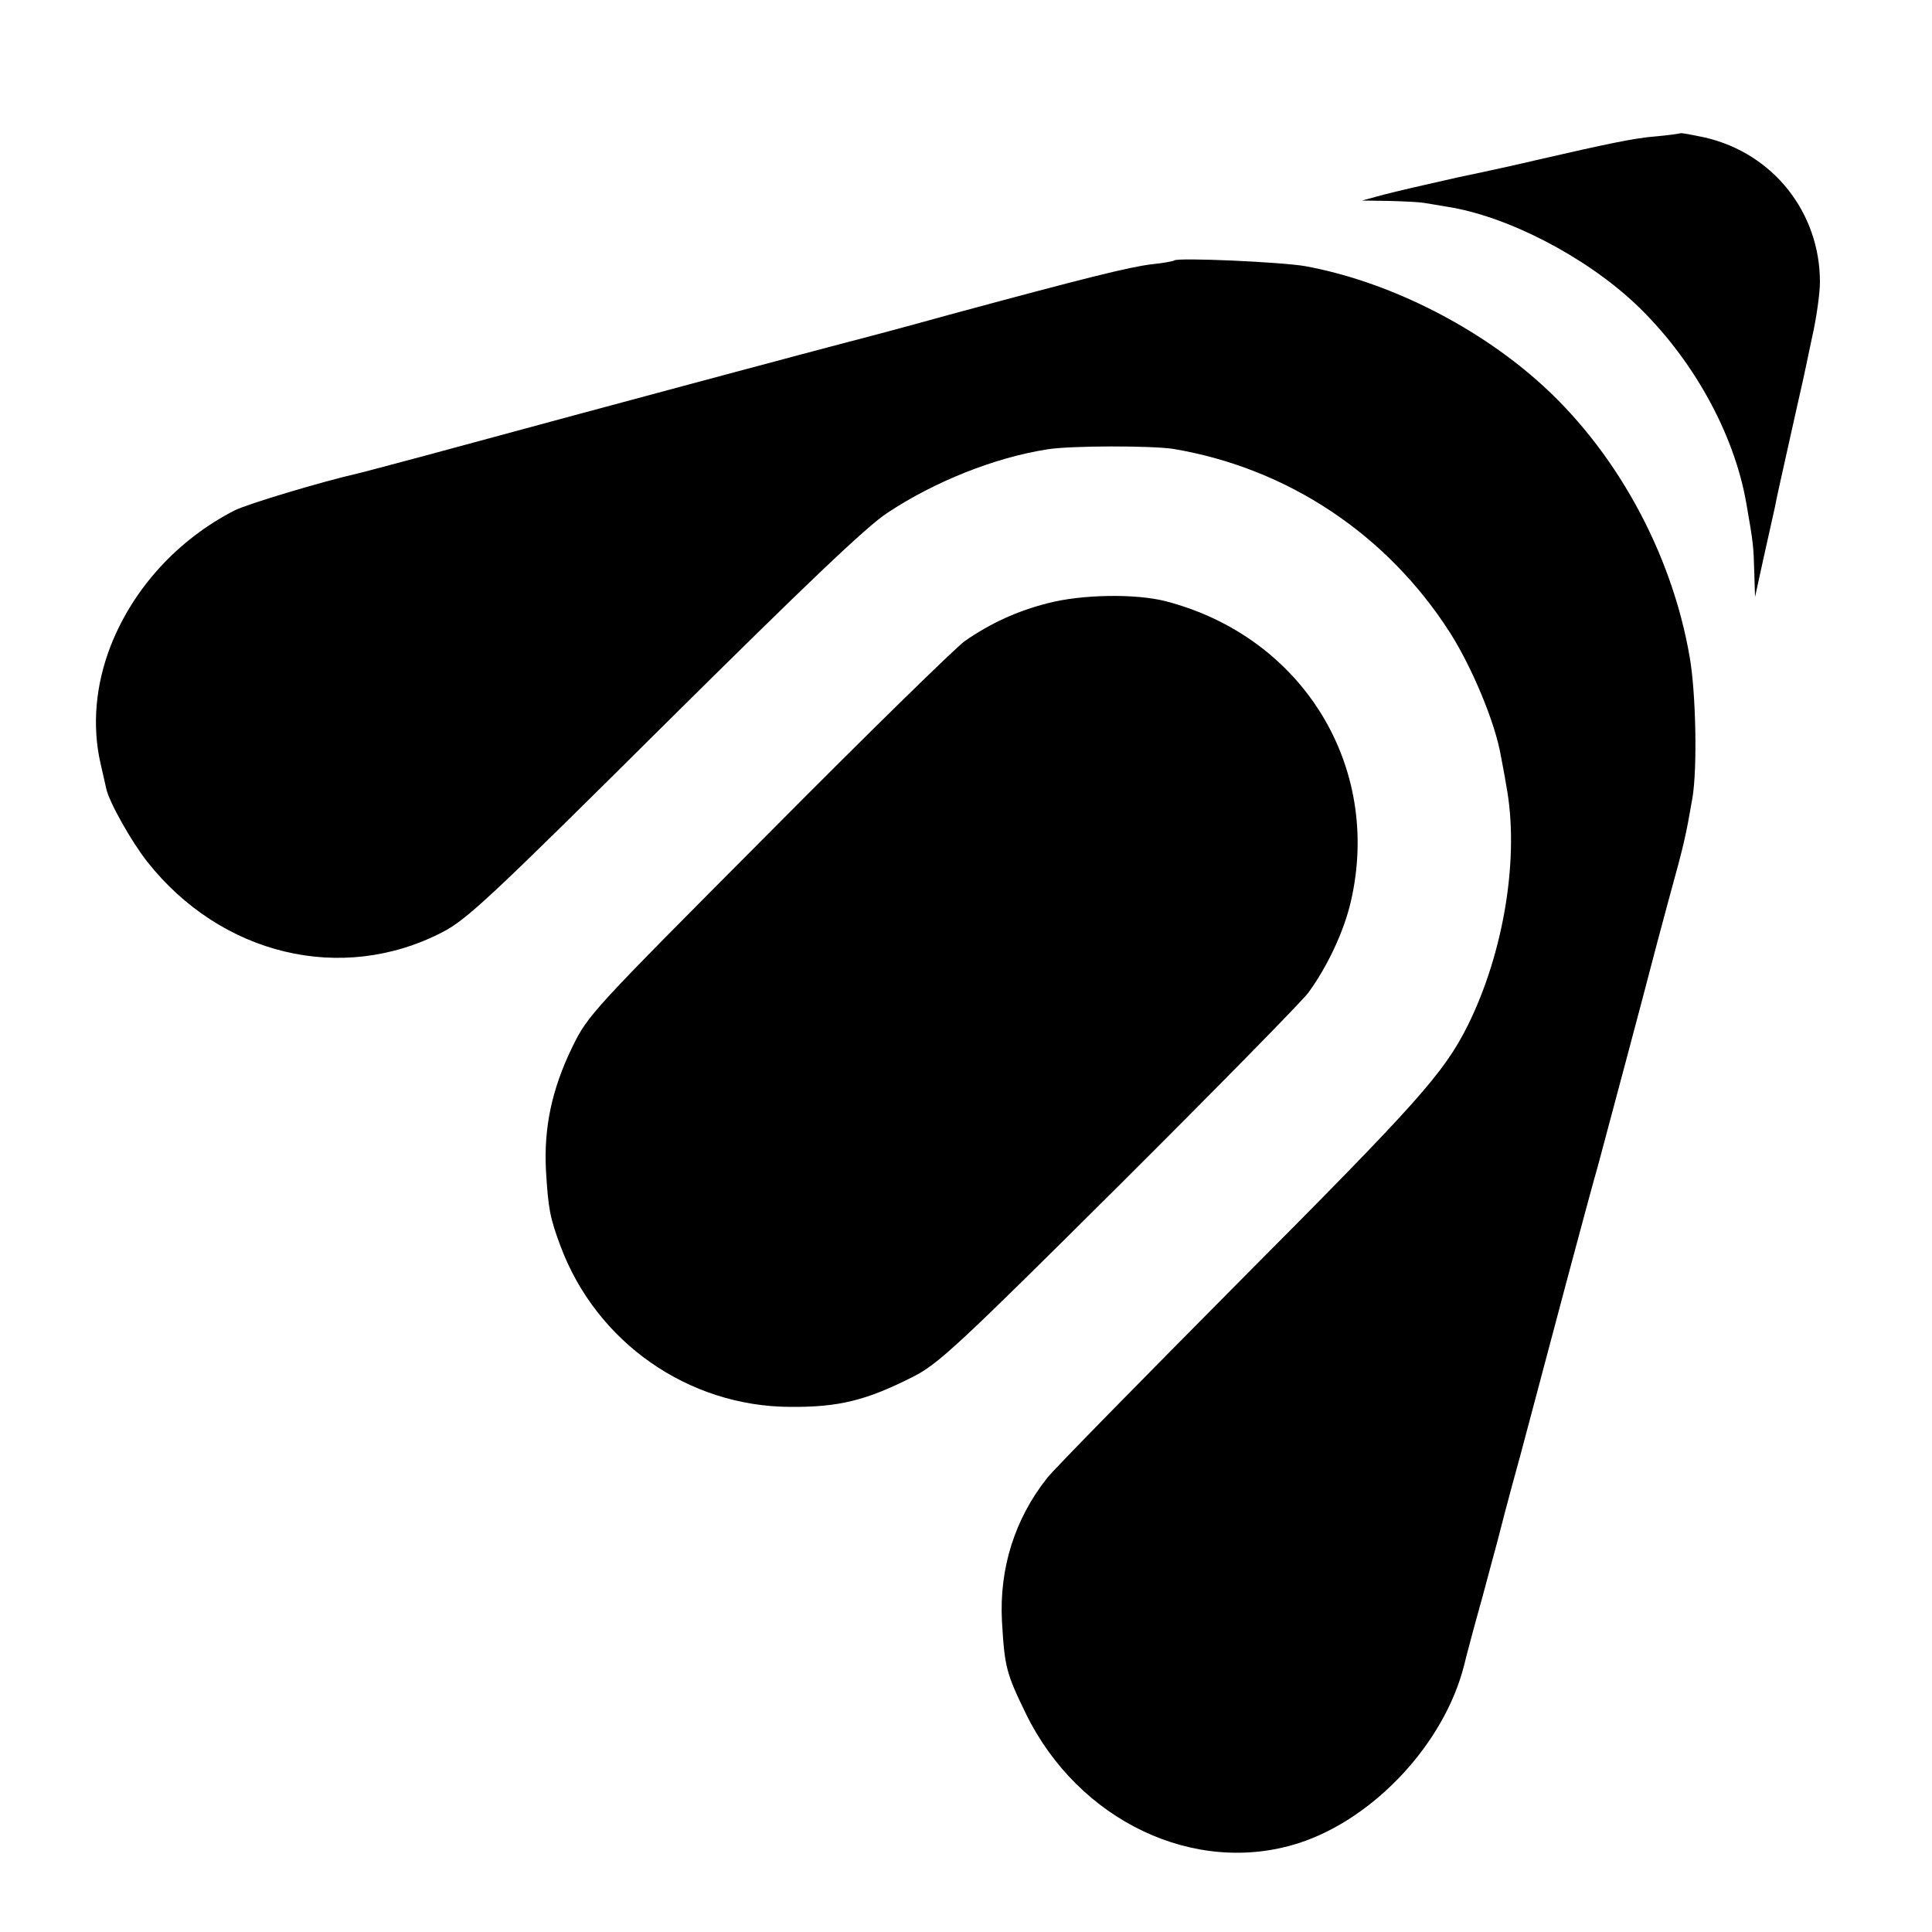
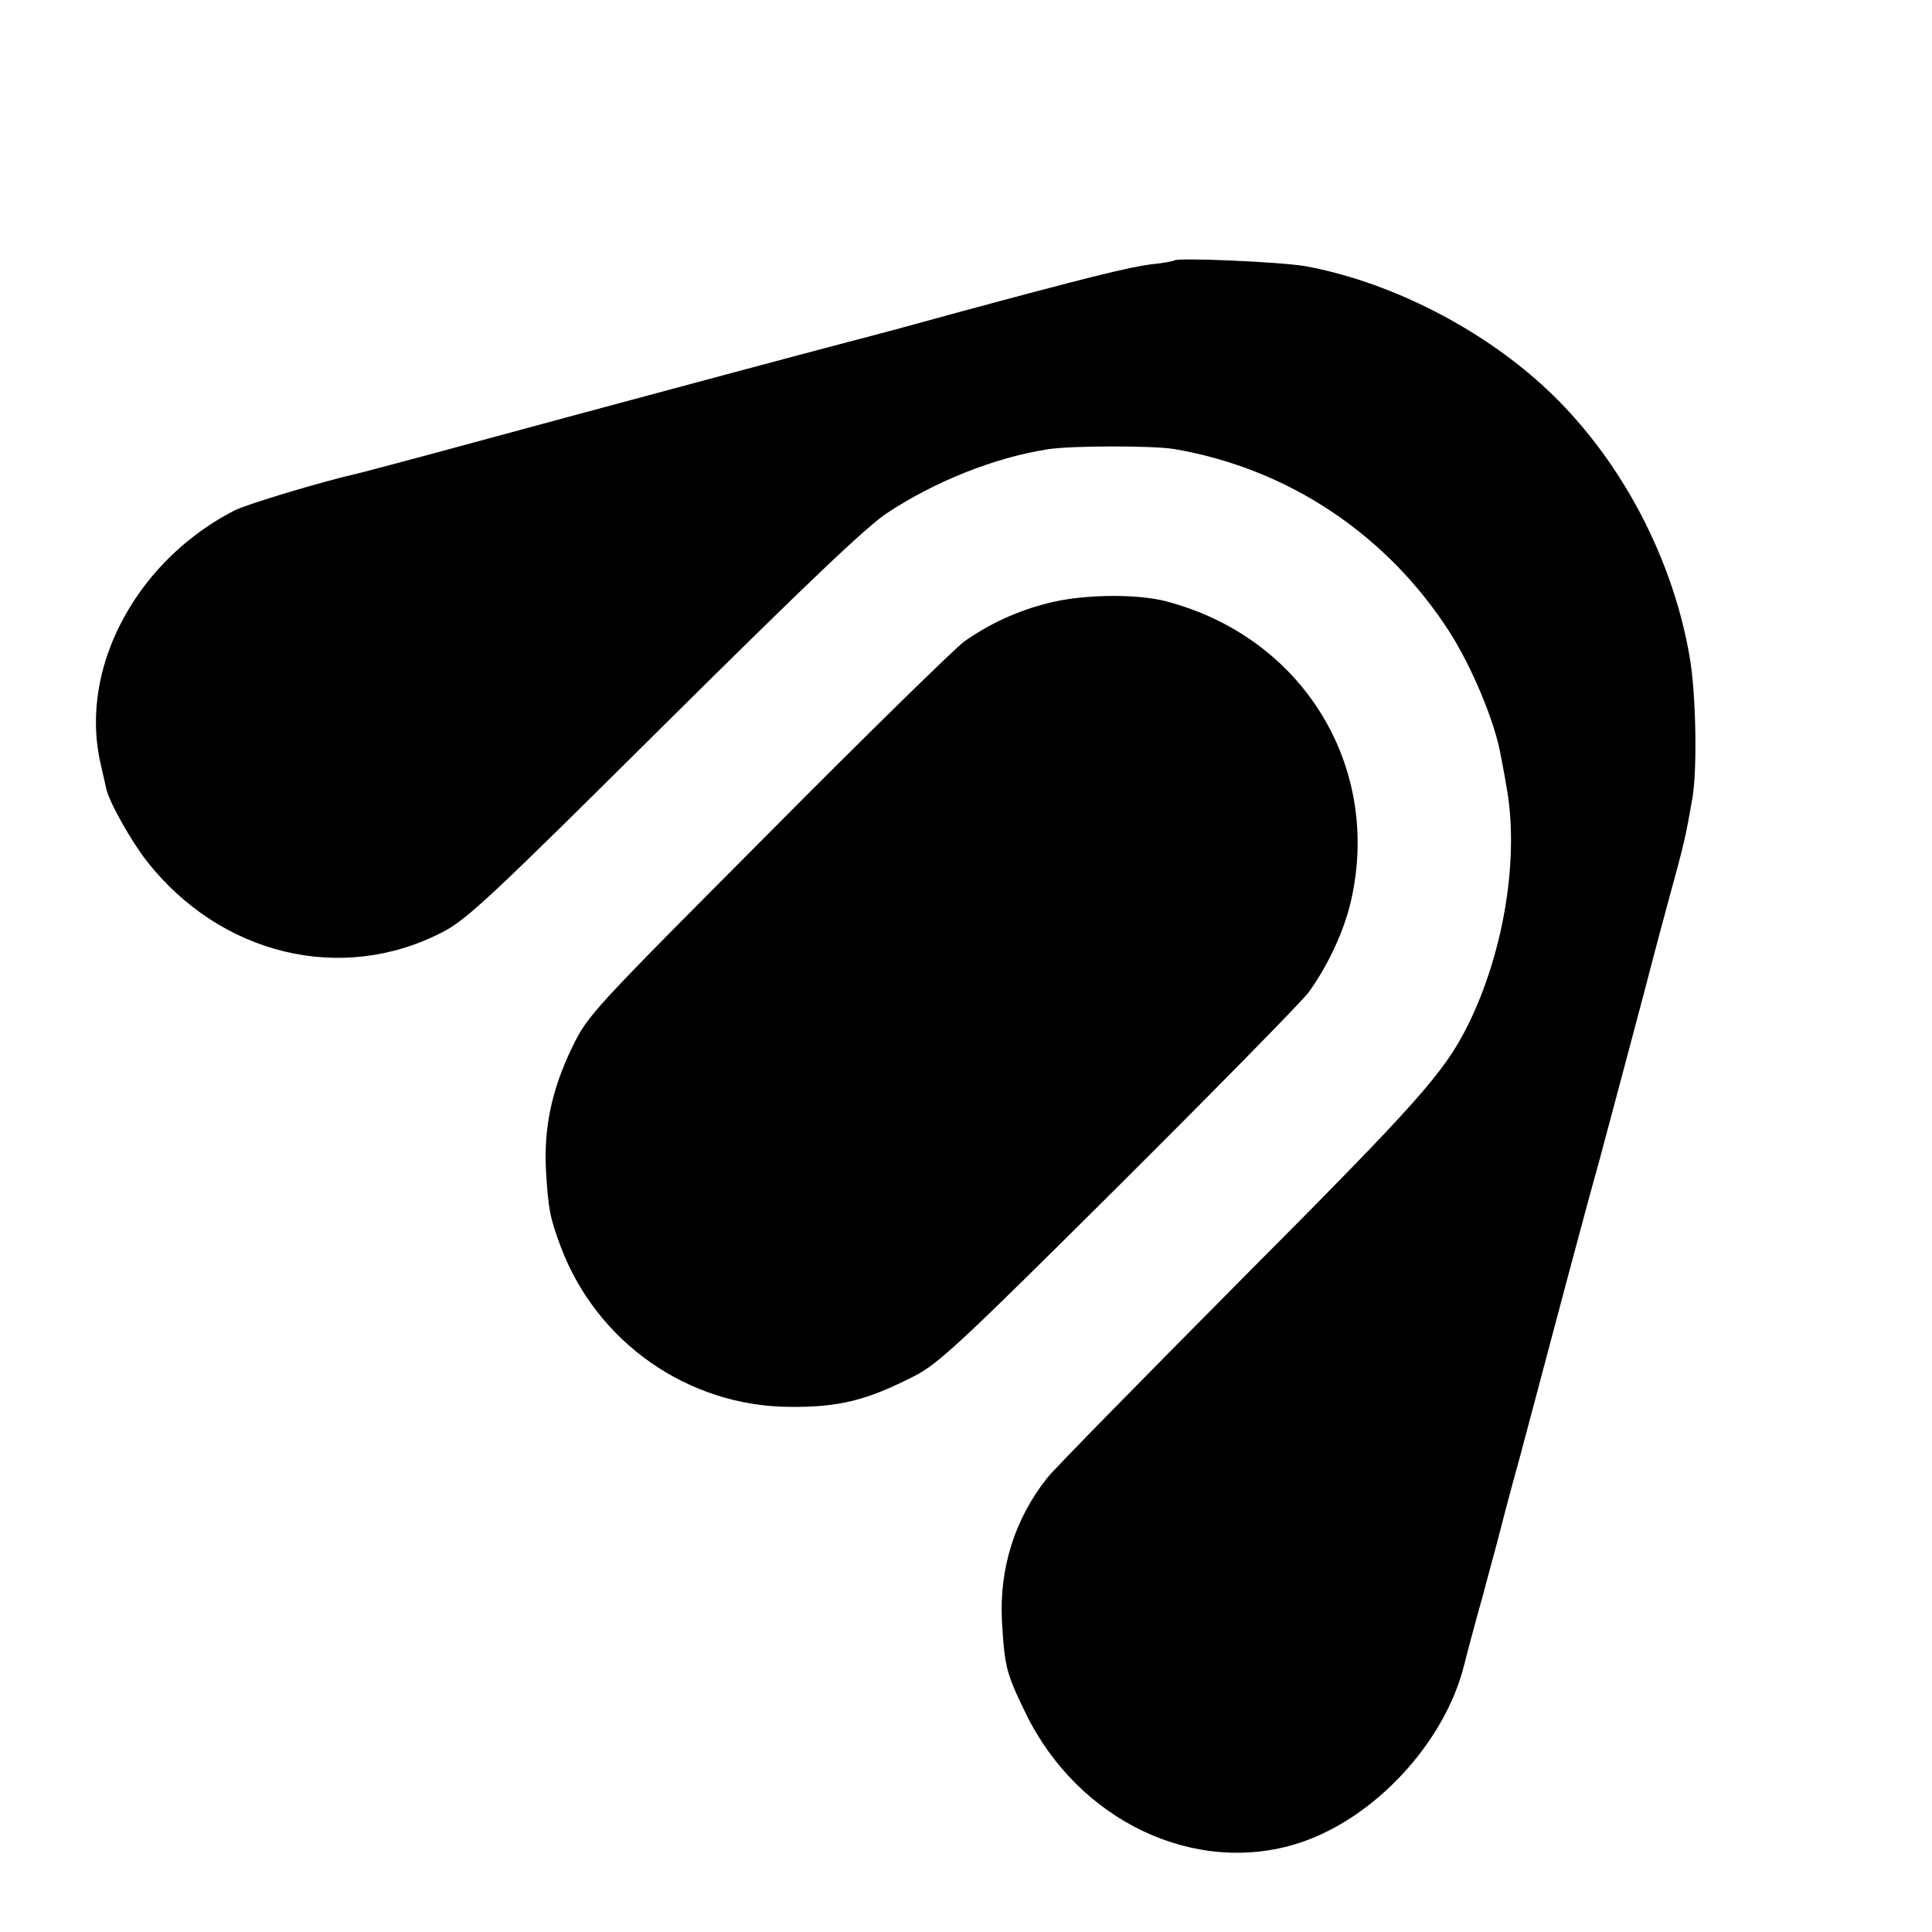
<svg xmlns="http://www.w3.org/2000/svg" version="1.0" width="500pt" height="500pt" viewBox="0 0 500 500" preserveAspectRatio="xMidYMid meet">
  <g transform="translate(0,500) scale(0.1,-0.1)" fill="#000000" stroke="none">
-     <path d="M4348 4655 c-2 -1 -30 -5 -63 -8 -54 -4 -125 -19 -312 -62 -33 -8 -123 -28 -200 -44 -76 -17 -163 -37 -193 -45 l-55 -15 70 -1 c39 -1 79 -3 90 -5 11 -2 38 -6 60 -10 155 -24 356 -128 487 -251 147 -139 255 -333 287 -514 19 -108 19 -113 21 -180 l2 -65 23 105 c13 58 26 116 29 130 2 14 19 88 36 165 17 77 33 147 35 156 2 9 13 60 24 113 12 52 21 118 21 146 0 180 -121 333 -297 374 -34 7 -63 13 -65 11z" />
    <path d="M3039 4326 c-2 -2 -29 -7 -59 -10 -57 -7 -167 -34 -525 -131 -115 -32 -232 -63 -260 -70 -73 -19 -549 -146 -1105 -297 -80 -21 -153 -41 -163 -43 -96 -22 -286 -79 -320 -96 -146 -75 -261 -200 -320 -349 -40 -102 -49 -208 -27 -305 6 -27 13 -57 15 -66 7 -34 65 -137 106 -189 191 -242 503 -317 763 -183 64 33 123 88 576 538 362 359 525 515 577 548 122 81 278 143 413 164 59 10 273 10 328 1 295 -50 552 -221 715 -476 57 -90 116 -231 131 -317 3 -17 10 -51 14 -77 35 -183 -5 -432 -100 -623 -62 -123 -128 -197 -589 -660 -257 -259 -482 -488 -499 -510 -84 -106 -124 -234 -117 -370 7 -120 11 -135 62 -240 136 -278 438 -421 706 -335 195 63 377 258 428 460 6 25 27 104 47 175 19 72 37 137 39 145 2 8 28 110 60 225 31 116 85 320 121 455 36 135 72 268 80 295 16 59 133 498 139 523 2 9 22 83 44 165 40 145 44 164 61 262 13 77 9 272 -7 364 -47 274 -195 542 -398 719 -167 146 -390 255 -596 293 -61 11 -331 23 -340 15z" />
    <path d="M2712 3439 c-79 -20 -149 -52 -215 -98 -23 -16 -252 -240 -508 -498 -458 -460 -467 -469 -508 -553 -53 -109 -74 -209 -68 -320 6 -99 10 -121 38 -196 93 -248 330 -414 594 -415 127 -1 198 17 320 79 63 32 119 84 528 491 252 251 474 477 493 502 49 67 92 158 110 236 81 350 -125 685 -479 777 -77 20 -217 18 -305 -5z" />
  </g>
</svg>